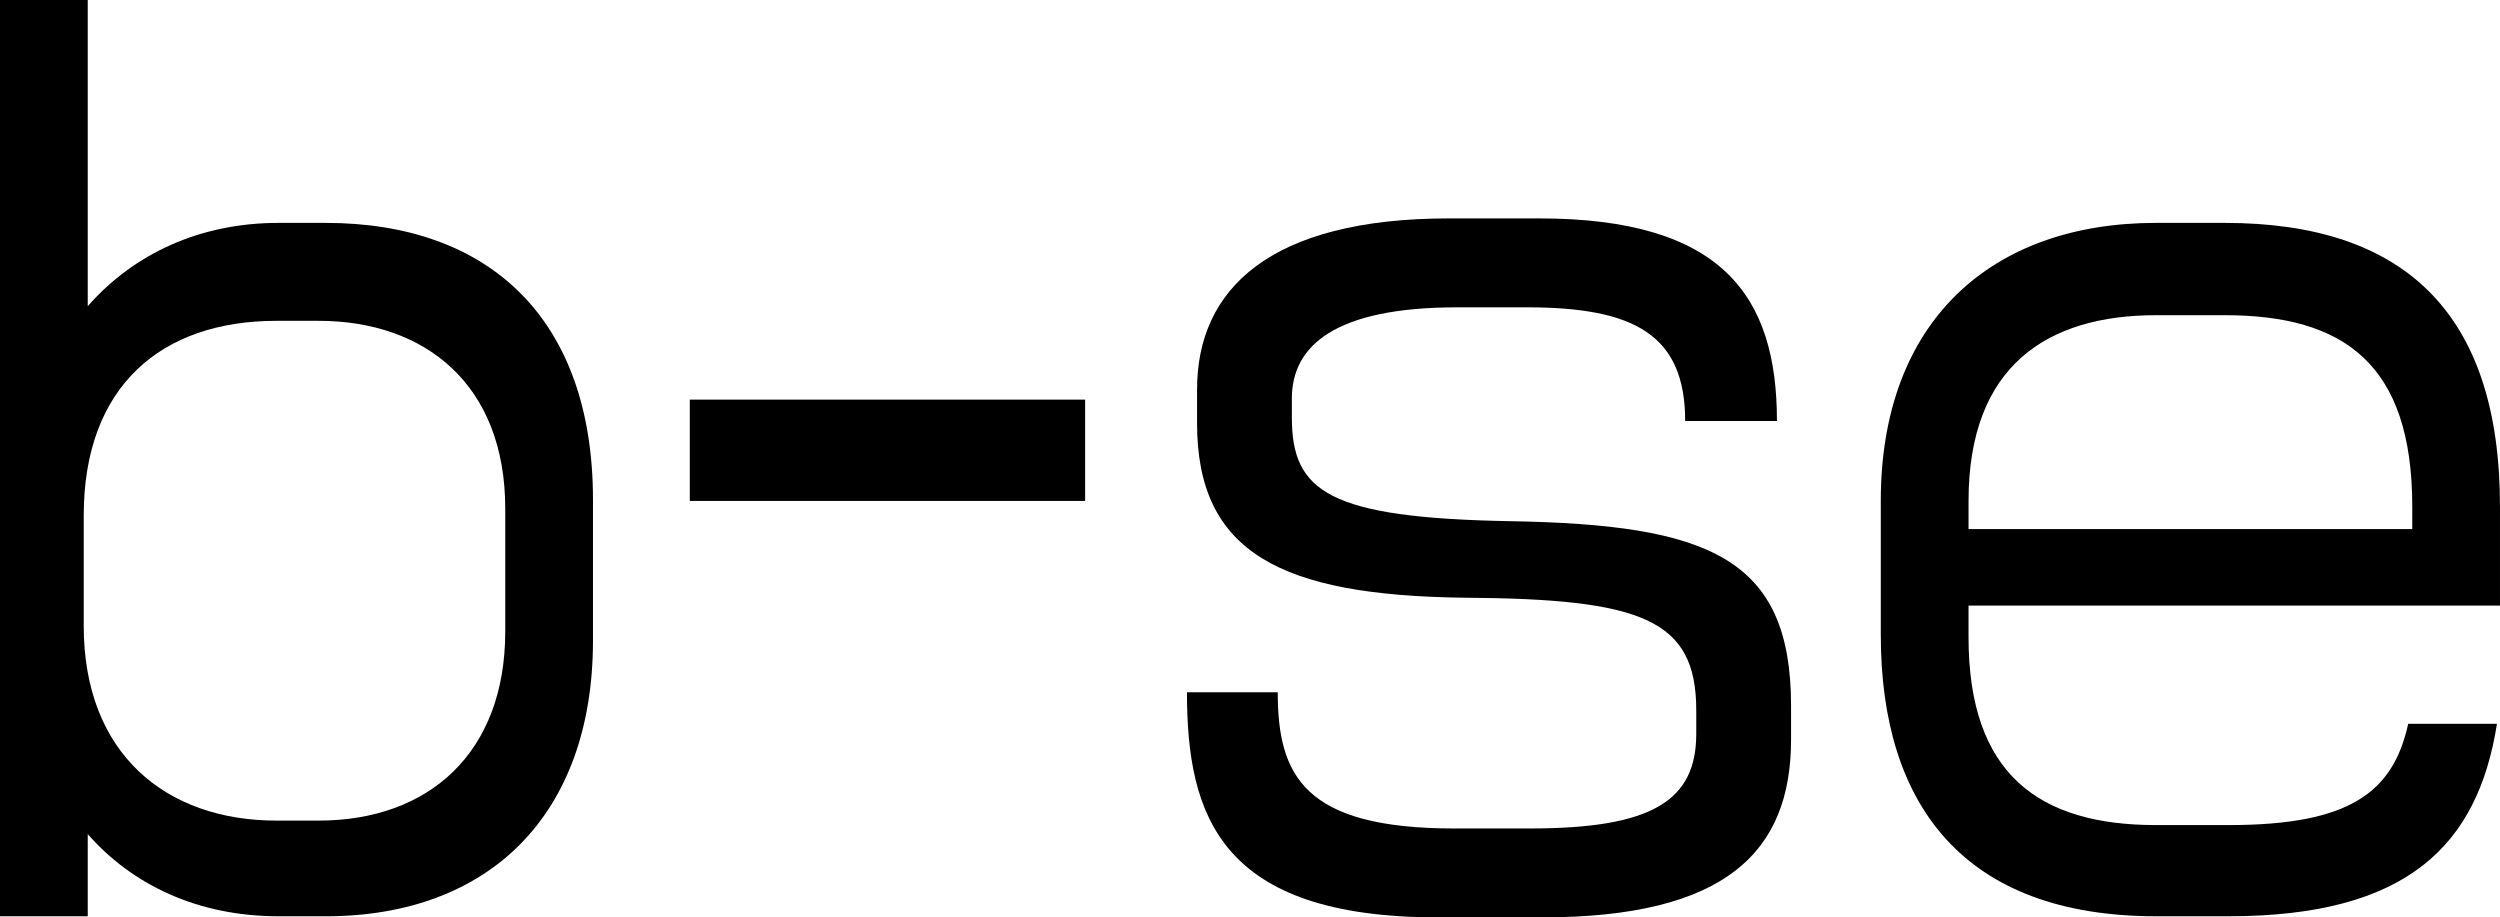
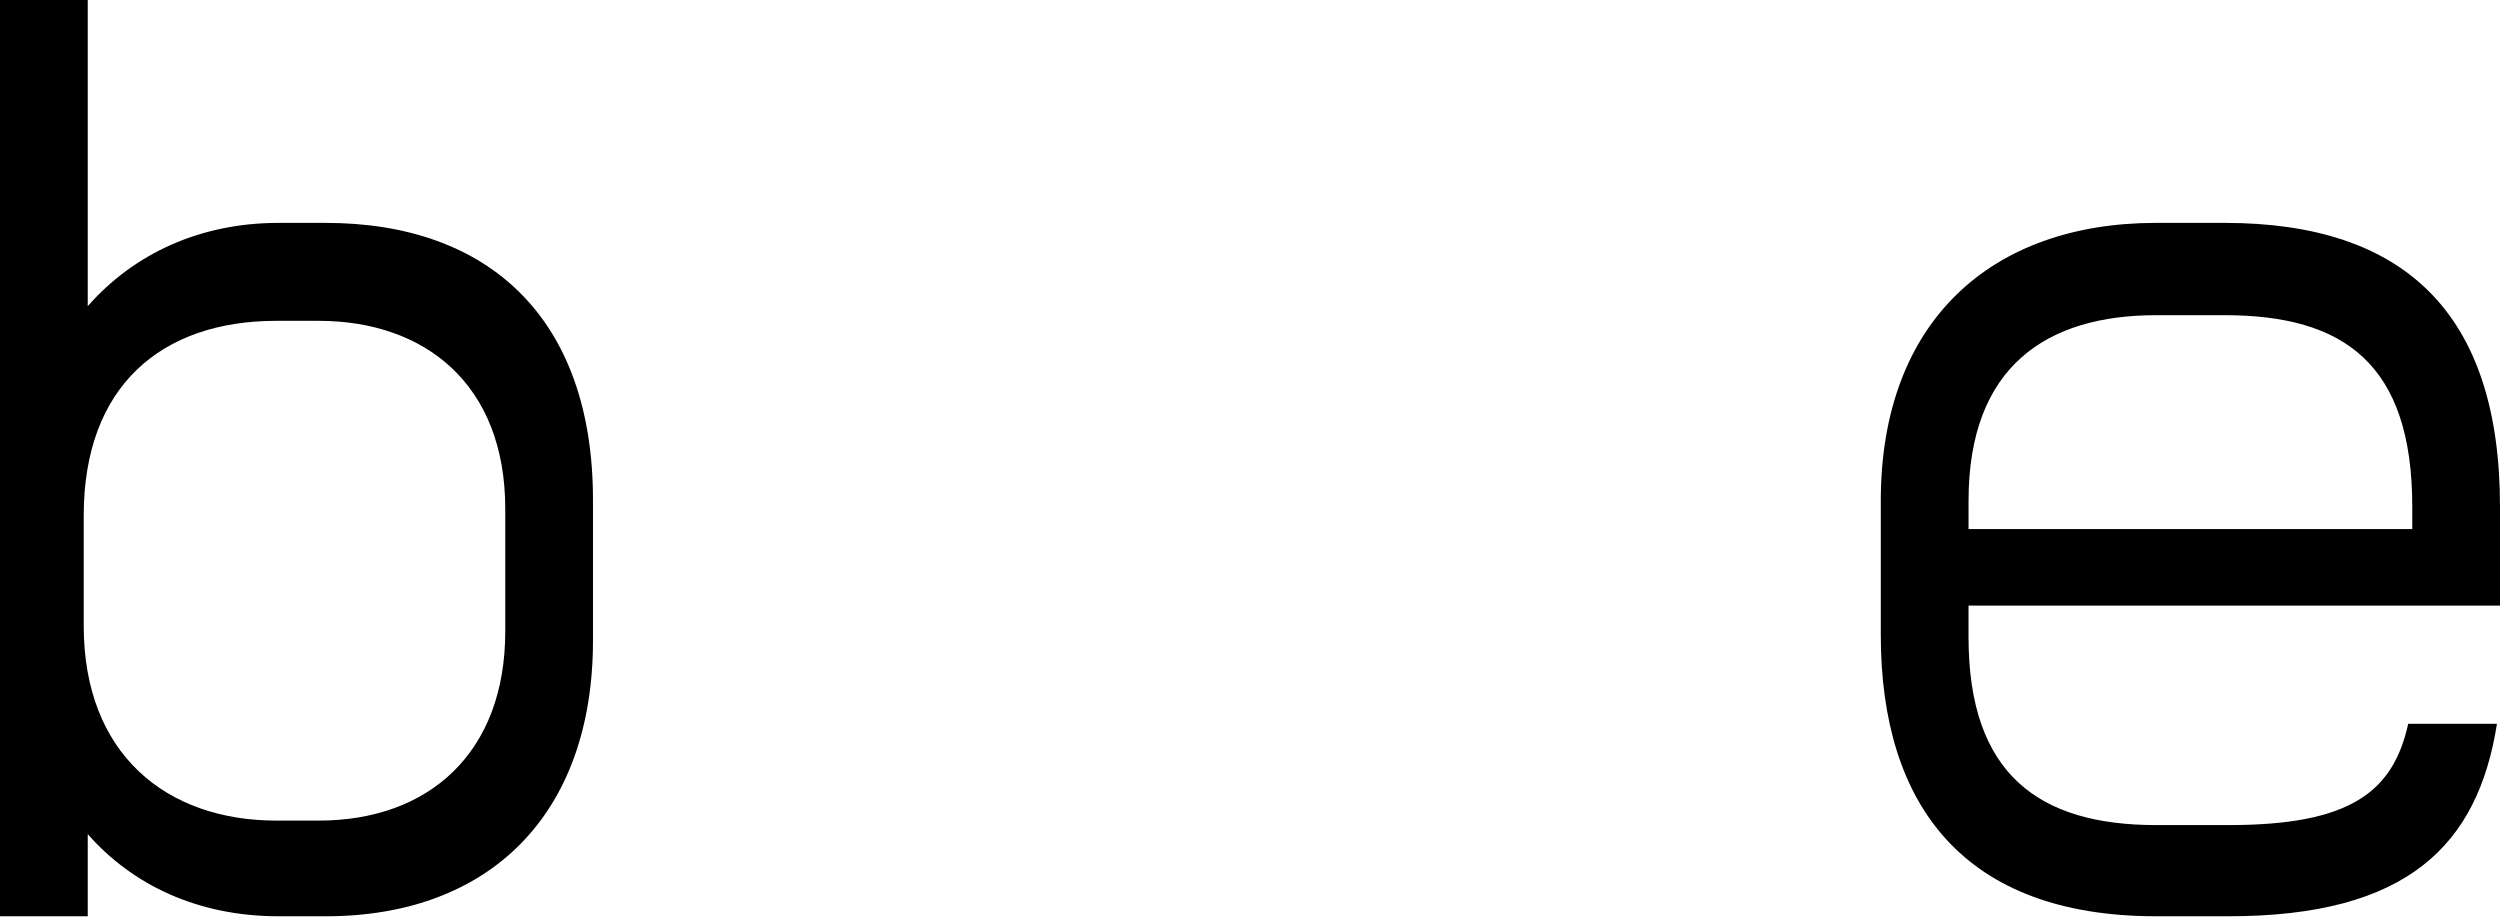
<svg xmlns="http://www.w3.org/2000/svg" width="1556px" height="571px" viewBox="0 0 1556 571" version="1.1">
  <g id="surface1">
    <path style=" stroke:none;fill-rule:nonzero;fill:rgb(0%,0%,0%);fill-opacity:1;" d="M 202.734 570.281 L 173.238 570.281 C 123.02 570.281 82.227 550.668 54.609 519.141 L 54.609 570.281 L 0 570.281 L 0 0.016 L 54.609 0.016 L 54.609 190.574 C 83.48 157.645 124.914 138.73 173.238 138.73 L 202.734 138.73 C 304.418 138.73 369.07 198.285 369.07 311.078 L 369.07 398.648 C 369.07 507.234 304.418 570.293 202.734 570.293 Z M 314.469 316.676 C 314.469 238.91 264.25 199.684 198.352 199.684 L 171.992 199.684 C 100.438 199.684 52.109 240.32 52.109 320.883 L 52.109 389.543 C 52.109 469.406 103.582 510.742 171.992 510.742 L 198.352 510.742 C 266.77 510.742 314.469 468.707 314.469 393.039 Z M 314.469 316.676 " />
-     <path style=" stroke:none;fill-rule:nonzero;fill:rgb(0%,0%,0%);fill-opacity:1;" d="M 429.332 311.777 L 429.332 248.727 L 675.383 248.727 L 675.383 311.777 Z M 429.332 311.777 " />
-     <path style=" stroke:none;fill-rule:nonzero;fill:rgb(0%,0%,0%);fill-opacity:1;" d="M 959.715 570.984 L 895.062 570.984 C 759.48 570.984 738.77 507.934 738.77 430.867 L 795.266 430.867 C 795.266 482.711 811.582 515.641 905.105 515.641 L 952.184 515.641 C 1027.508 515.641 1055.75 498.824 1055.75 456.789 L 1055.75 442.074 C 1055.75 385.324 1021.859 372.715 911.379 372.016 C 797.148 370.617 745.047 343.996 745.047 263.434 L 745.047 242.418 C 745.047 180.07 790.234 135.934 901.965 135.934 L 957.832 135.934 C 1072.066 135.934 1105.969 184.277 1105.969 262.031 L 1048.848 262.031 C 1048.848 208.09 1016.836 191.277 950.301 191.277 L 906.988 191.277 C 831.039 191.277 804.051 215.098 804.051 248.027 L 804.051 259.934 C 804.051 306.168 827.273 322.281 939.633 324.383 C 1063.281 326.48 1114.754 346.805 1114.754 439.273 L 1114.754 460.289 C 1114.754 530.348 1073.961 570.984 959.715 570.984 Z M 959.715 570.984 " />
    <path style=" stroke:none;fill-rule:nonzero;fill:rgb(0%,0%,0%);fill-opacity:1;" d="M 1225.215 376.926 L 1225.215 396.539 C 1225.215 482.012 1269.145 513.531 1341.957 513.531 L 1387.145 513.531 C 1462.469 513.531 1489.453 493.219 1498.867 450.48 L 1554.109 450.48 C 1542.184 526.148 1498.242 570.281 1387.145 570.281 L 1341.957 570.281 C 1222.703 570.281 1170.602 501.625 1170.602 395.141 L 1170.602 311.766 C 1170.602 199.672 1239.648 138.723 1341.957 138.723 L 1384.637 138.723 C 1496.359 138.723 1555.992 194.766 1555.992 315.266 L 1555.992 376.914 L 1225.203 376.914 Z M 1501.391 315.277 C 1501.391 226.305 1458.703 196.172 1384.645 196.172 L 1341.969 196.172 C 1274.176 196.172 1225.223 227.703 1225.223 311.766 L 1225.223 329.281 L 1501.398 329.281 L 1501.398 315.266 Z M 1501.391 315.277 " />
  </g>
</svg>